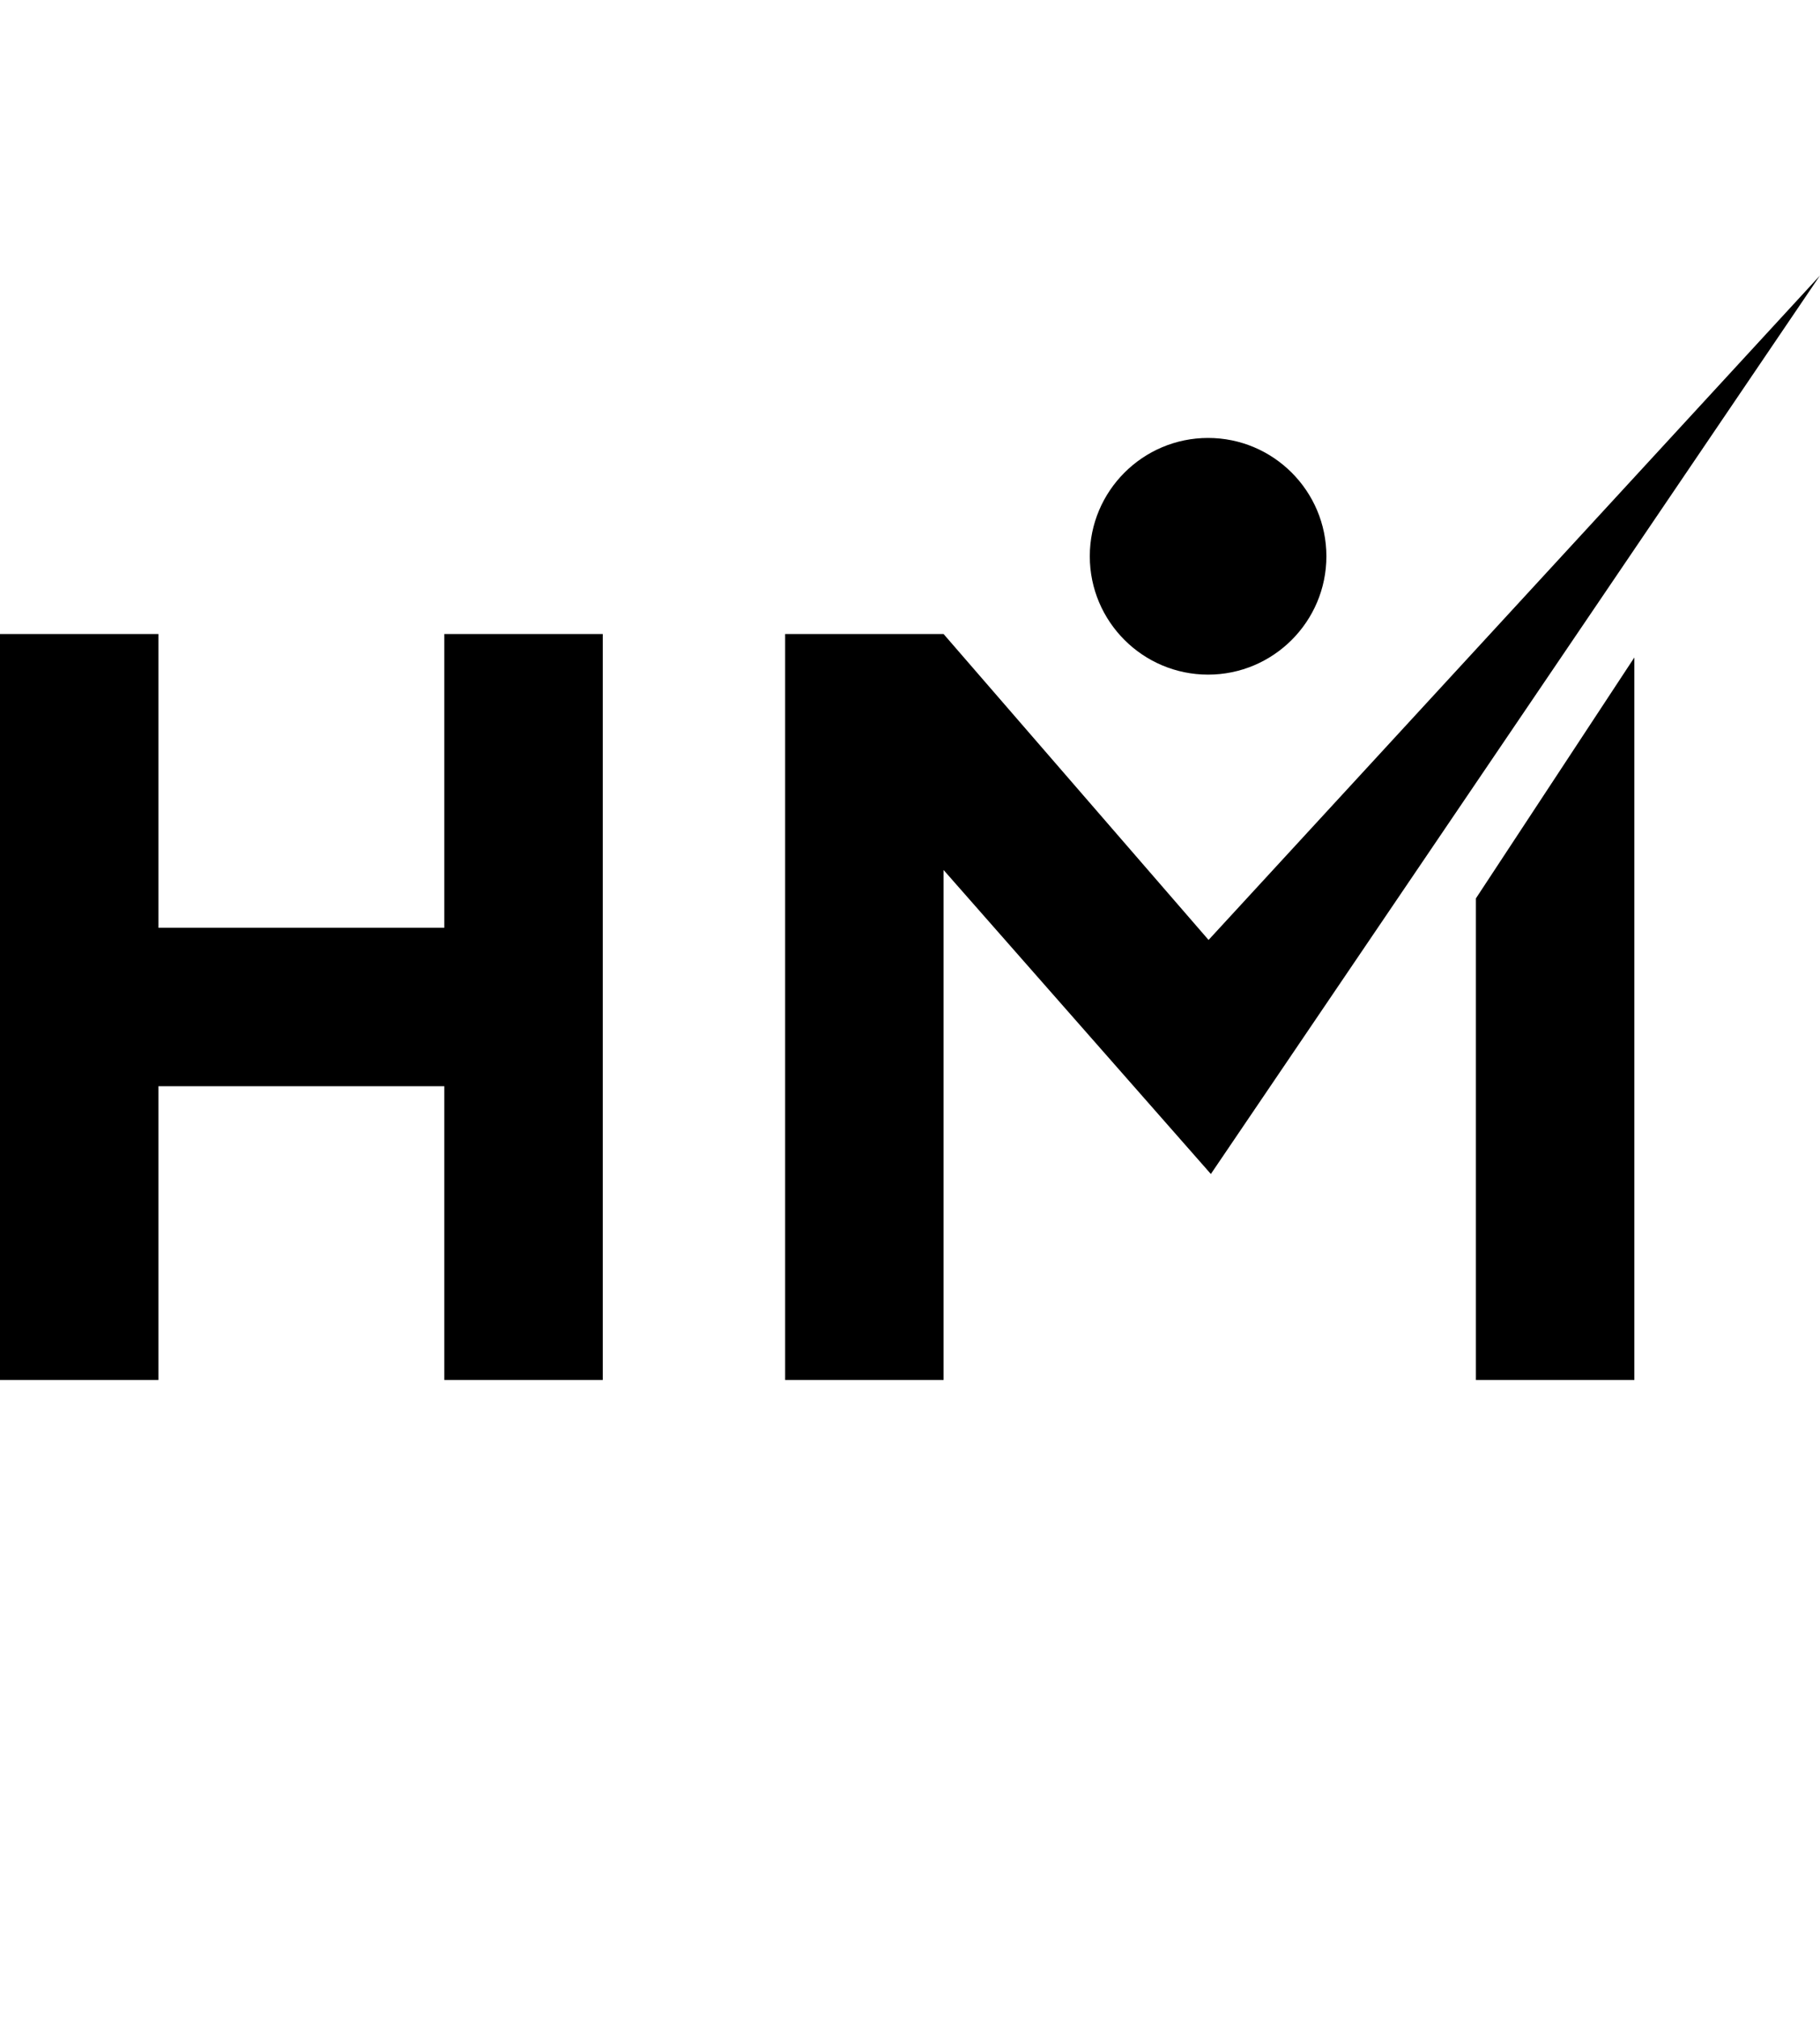
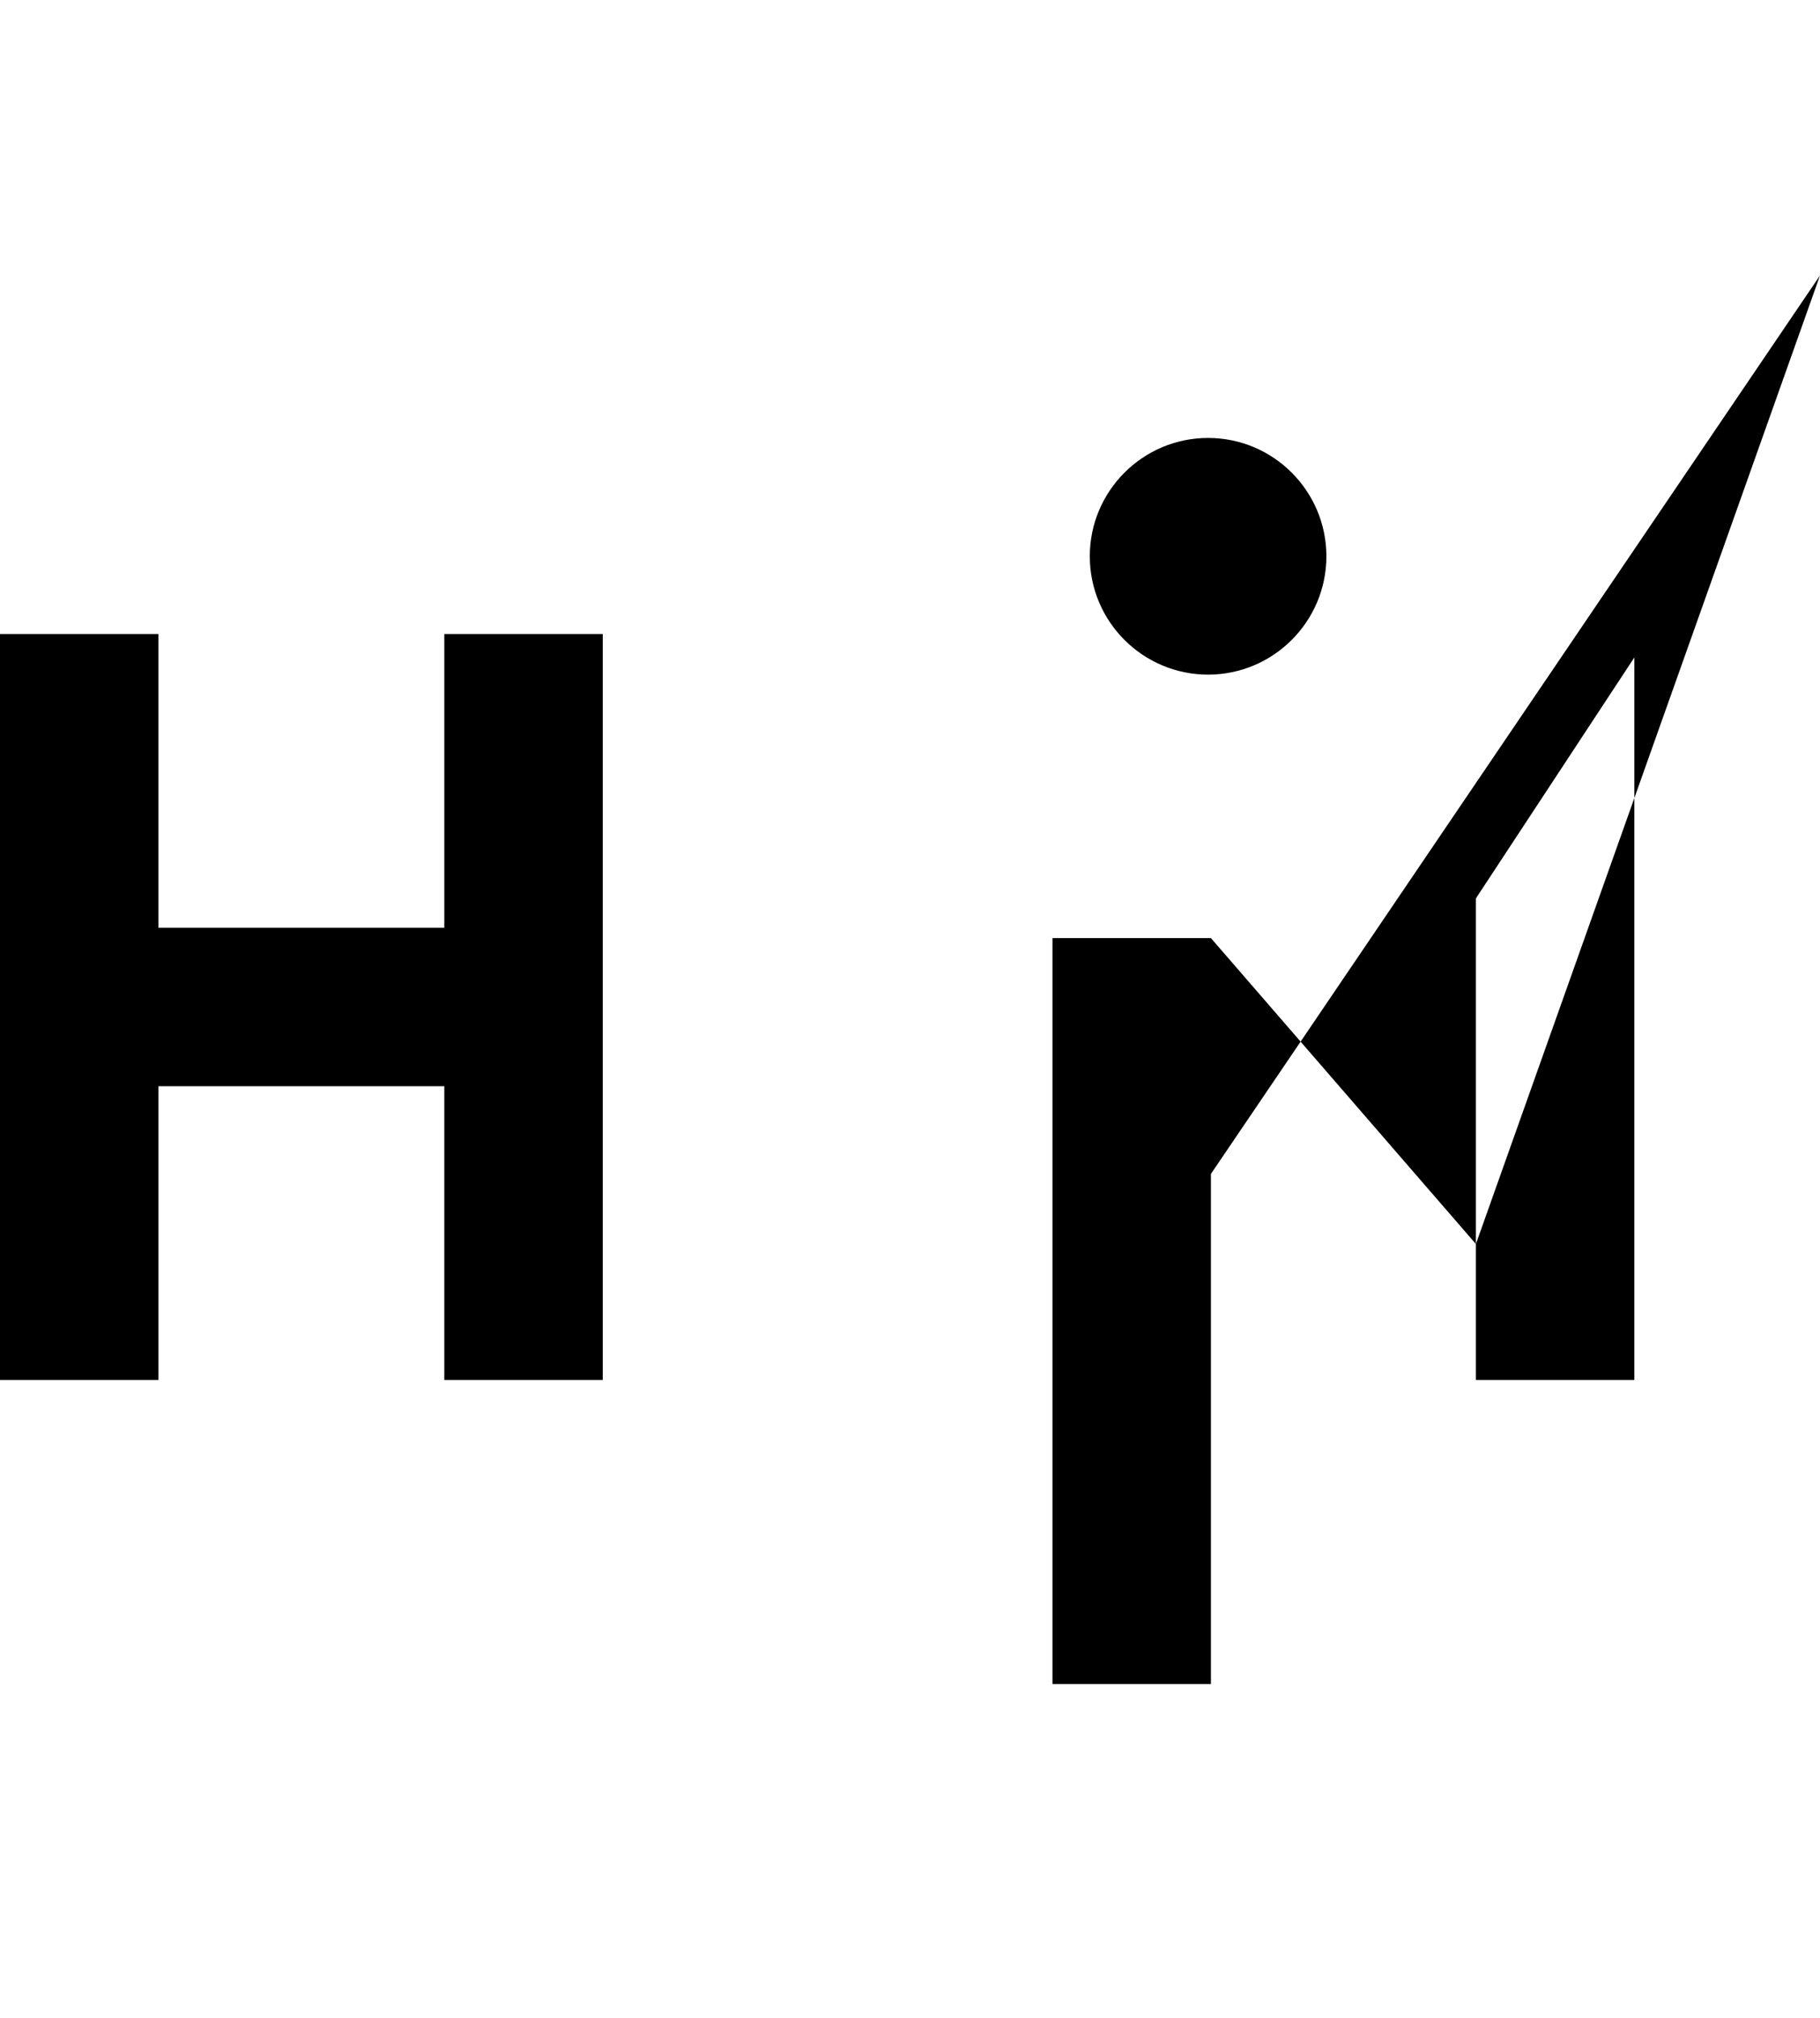
<svg xmlns="http://www.w3.org/2000/svg" id="Layer_1" viewBox="0 0 775.4 859.38">
-   <path d="M514.7,186.52c27.8,0,50.4,22.6,50.4,50.4s-22.6,50.4-50.4,50.4-50.4-22.6-50.4-50.4,22.6-50.4,50.4-50.4ZM256.8,587.72h-67.5v-125.1h-121.8v125.1H0v-317.7h67.5v125.1h121.8v-125.1h67.5v317.7ZM696.3,587.72h-67.5v-205.1l67.5-102.6v307.8-.1ZM515.9,500.02l-113.9-129.5v217.2h-67.5v-317.7h67.5l112.9,130.3L775.4,117.32l-259.6,382.8.1-.1Z" stroke-width="0" />
+   <path d="M514.7,186.52c27.8,0,50.4,22.6,50.4,50.4s-22.6,50.4-50.4,50.4-50.4-22.6-50.4-50.4,22.6-50.4,50.4-50.4ZM256.8,587.72h-67.5v-125.1h-121.8v125.1H0v-317.7h67.5v125.1h121.8v-125.1h67.5v317.7ZM696.3,587.72h-67.5v-205.1l67.5-102.6v307.8-.1ZM515.9,500.02v217.2h-67.5v-317.7h67.5l112.9,130.3L775.4,117.32l-259.6,382.8.1-.1Z" stroke-width="0" />
</svg>